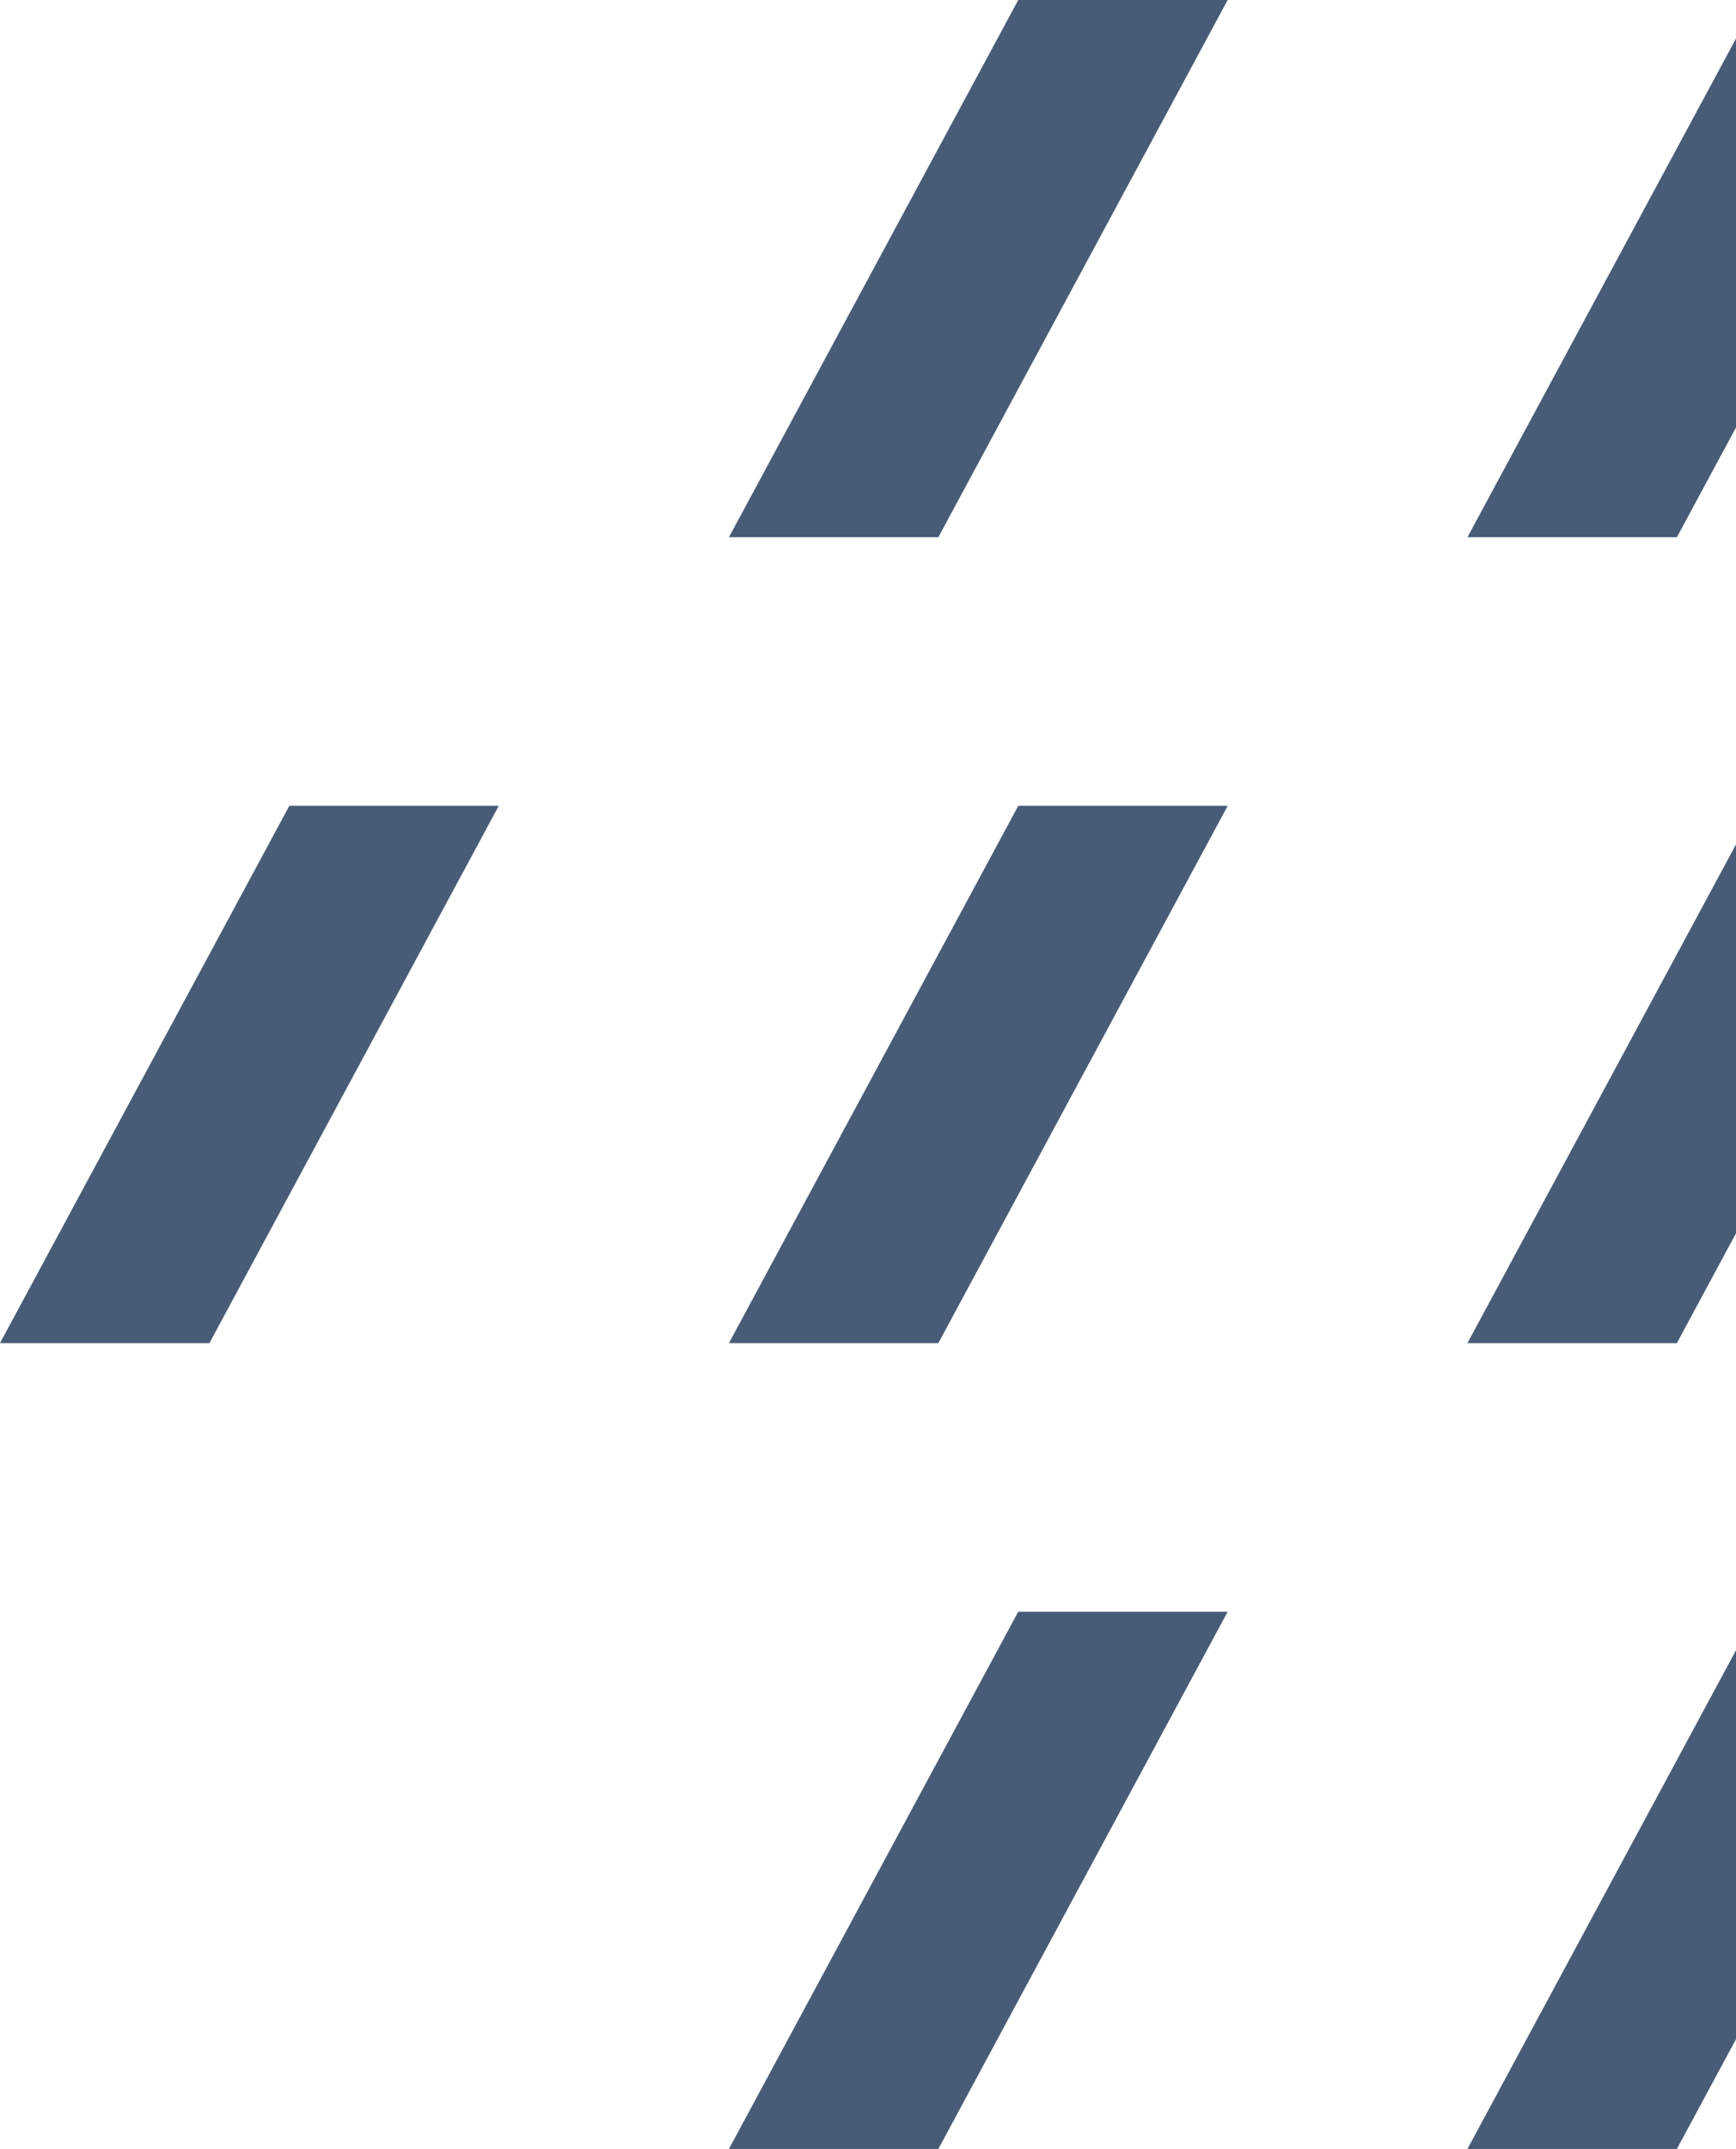
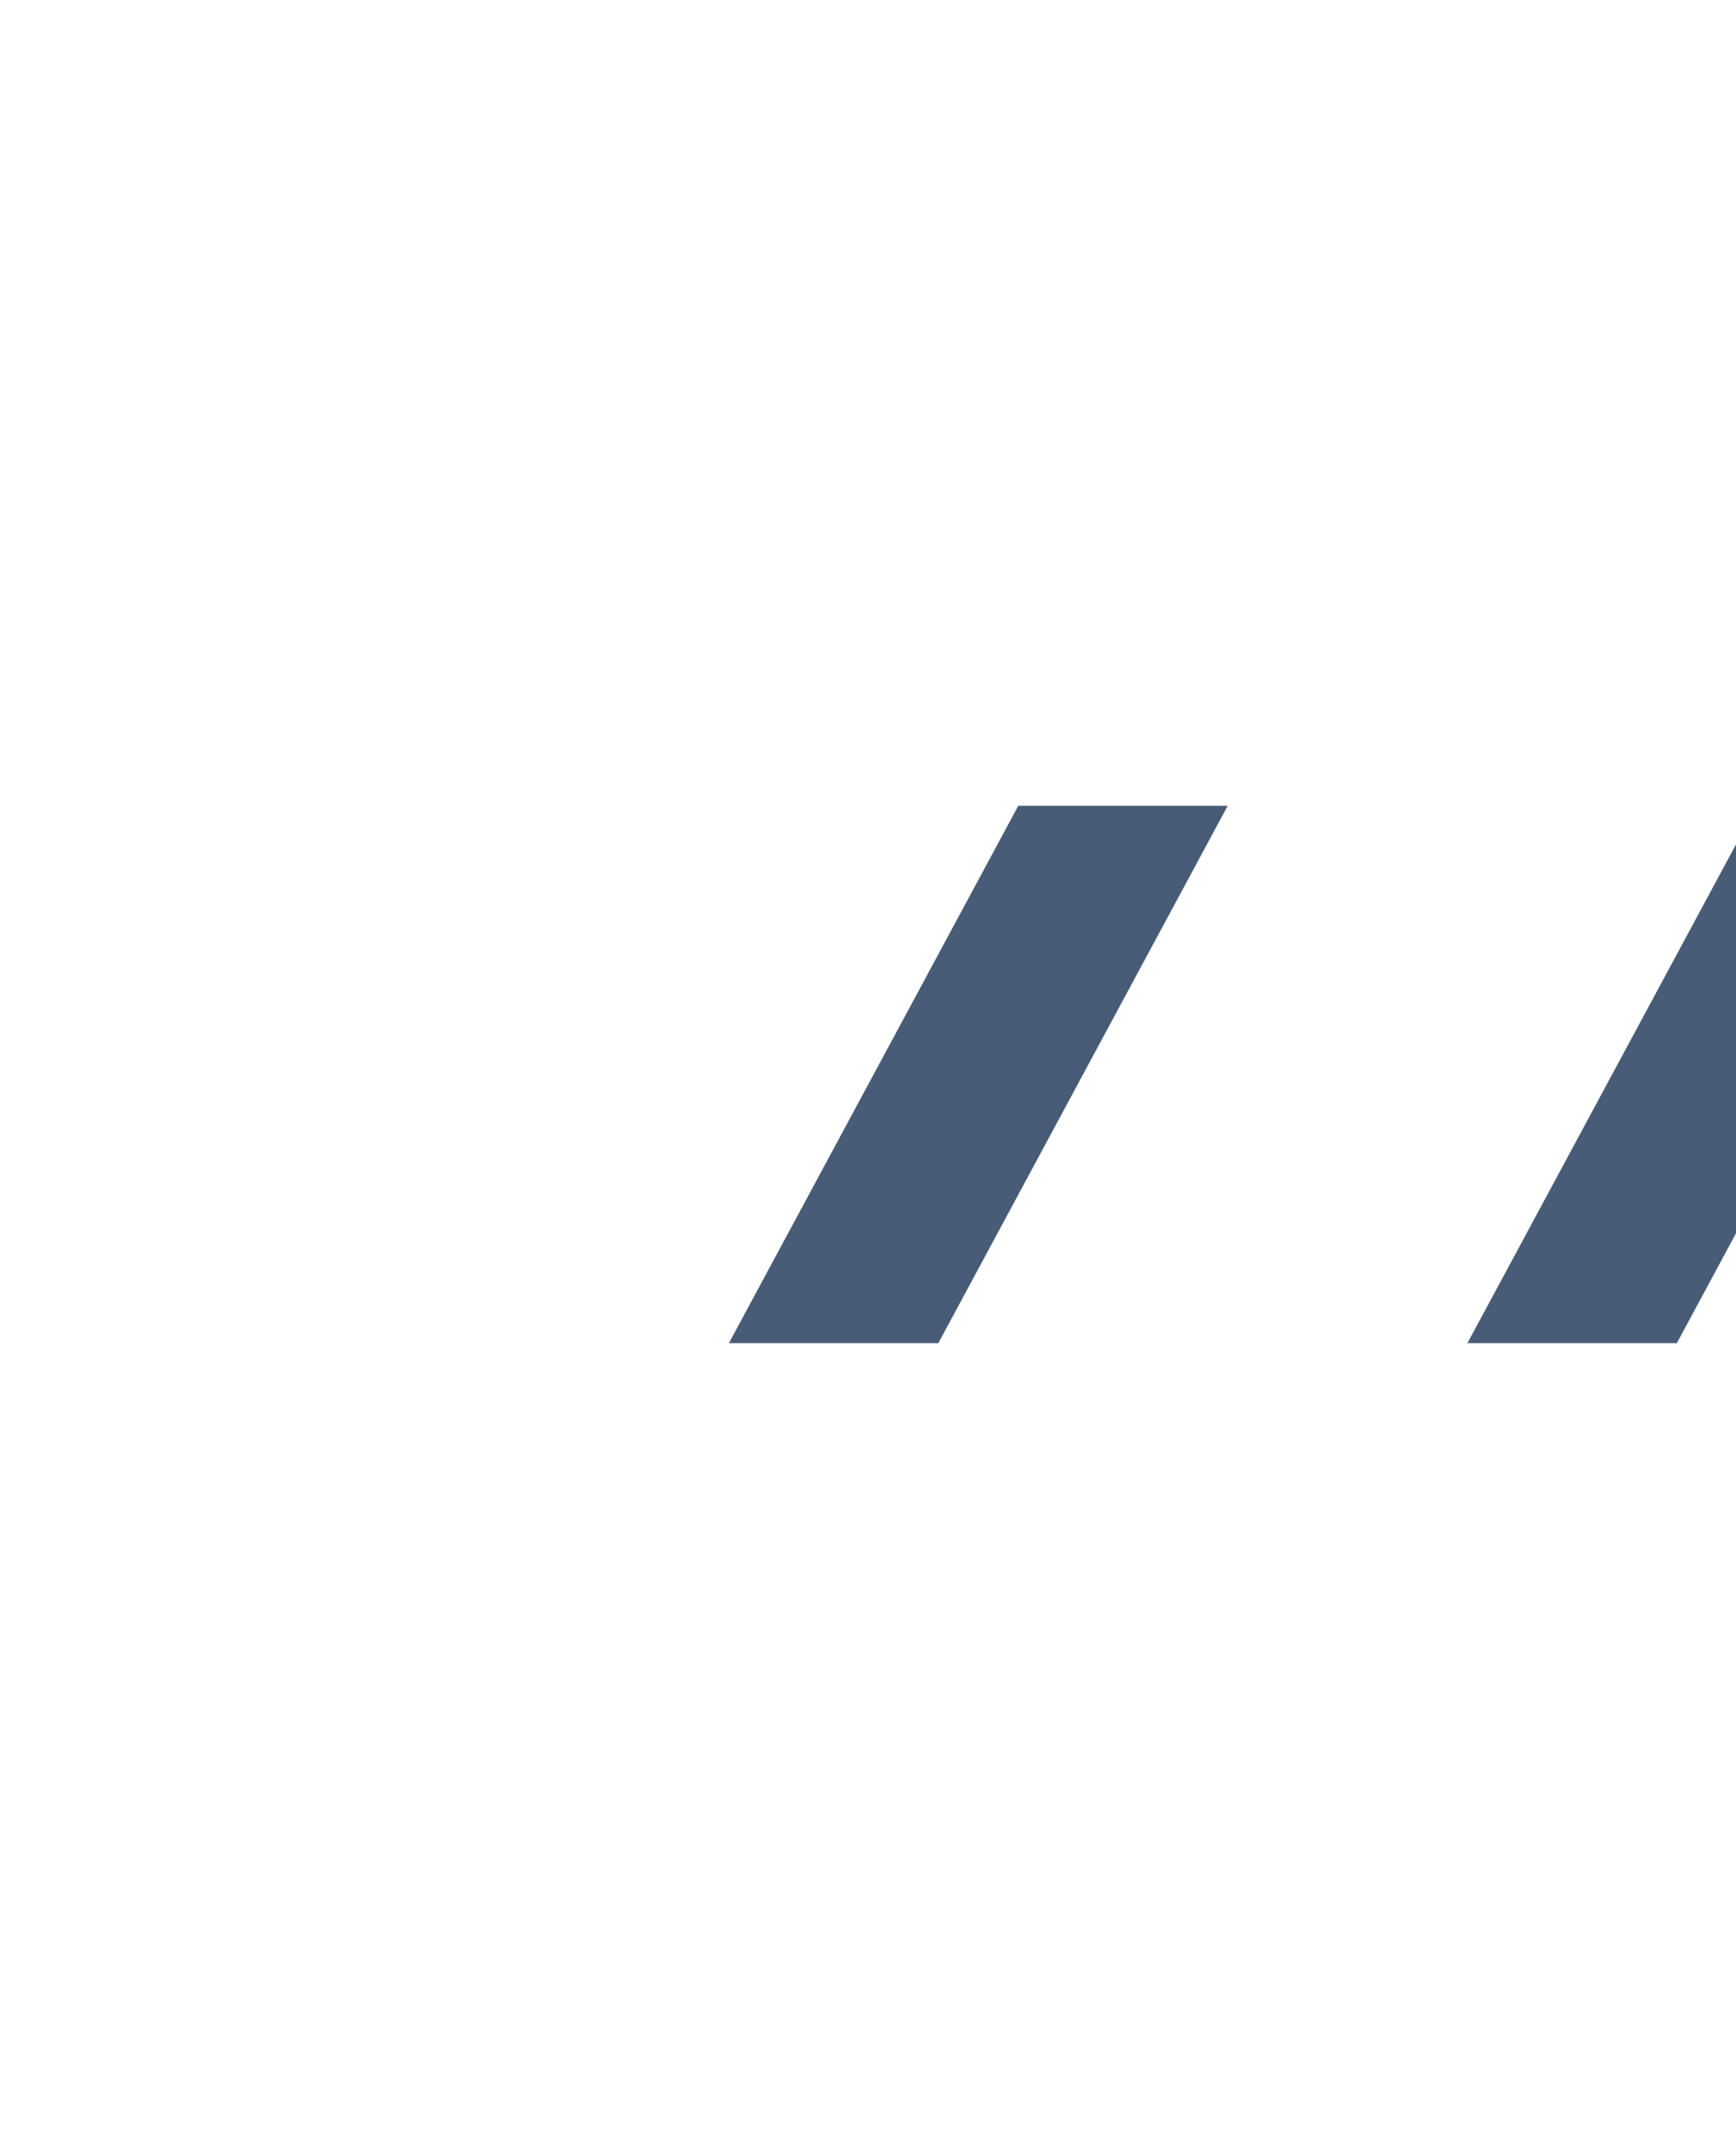
<svg xmlns="http://www.w3.org/2000/svg" width="181" height="224" viewBox="0 0 181 224" fill="none">
-   <path d="M106.164 168L76 224H97.836L128 168H106.164Z" fill="#485C77" />
  <path d="M106.164 84L76 140H97.836L128 84H106.164Z" fill="#485C77" />
-   <path d="M106.164 0L76 56H97.836L128 0H106.164Z" fill="#485C77" />
-   <path d="M183.164 168L153 224H174.836L205 168H183.164Z" fill="#485C77" />
  <path d="M183.164 84L153 140H174.836L205 84H183.164Z" fill="#485C77" />
-   <path d="M183.164 0L153 56H174.836L205 0H183.164Z" fill="#485C77" />
-   <path d="M30.164 84L0 140H21.836L52 84H30.164Z" fill="#485C77" />
</svg>